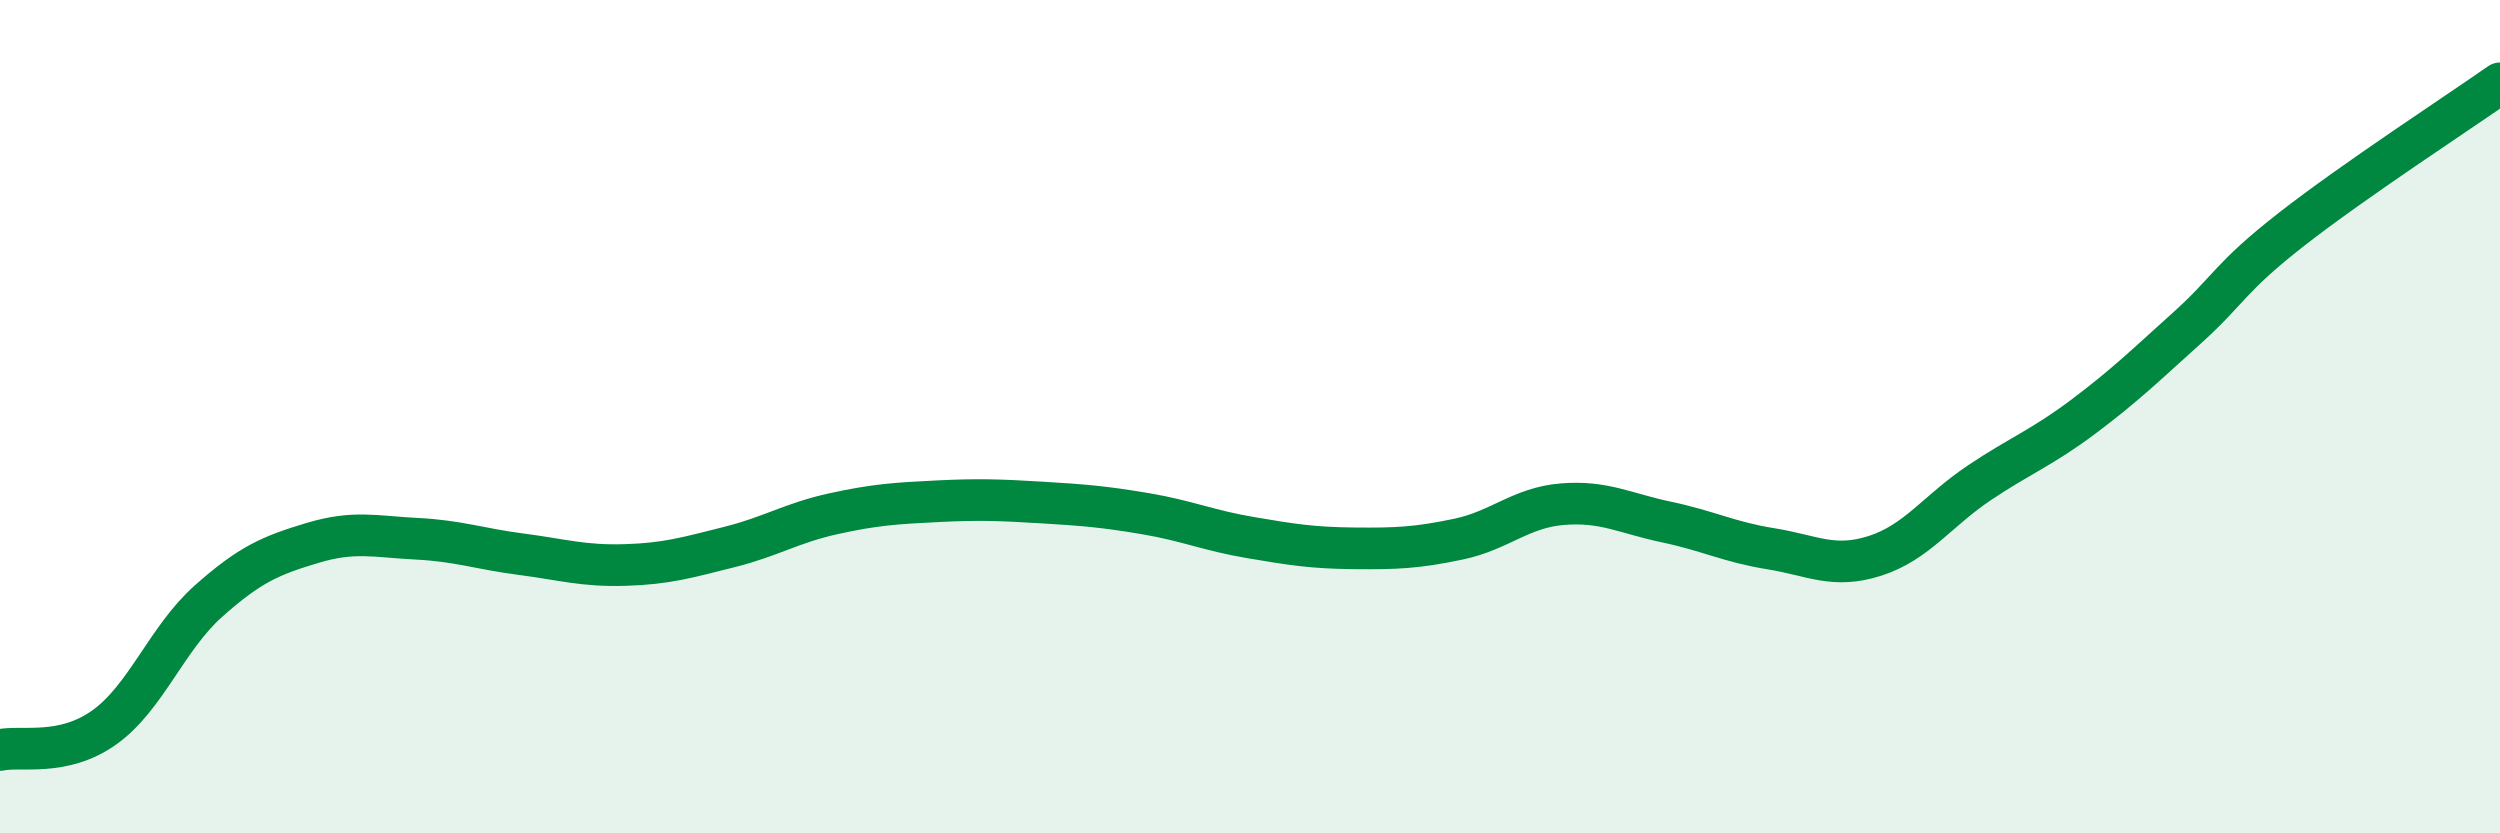
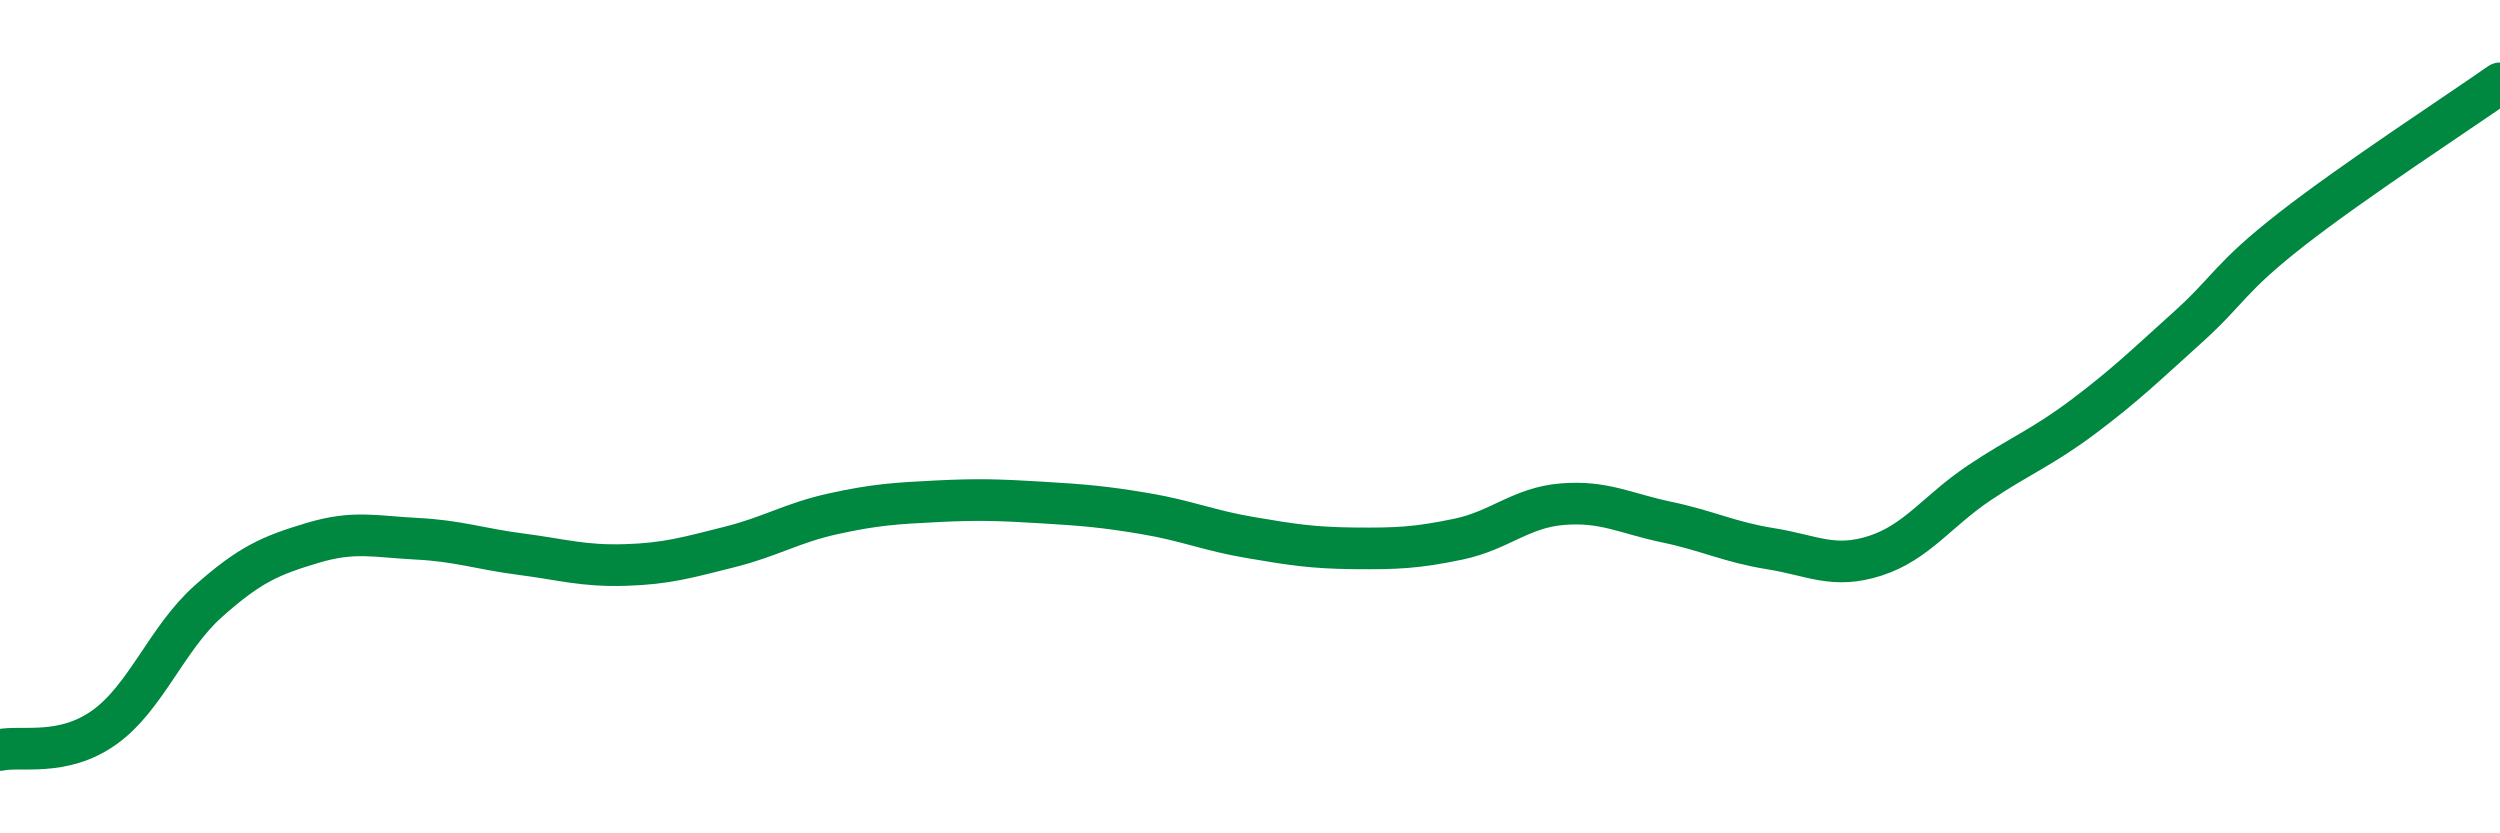
<svg xmlns="http://www.w3.org/2000/svg" width="60" height="20" viewBox="0 0 60 20">
-   <path d="M 0,18 C 0.5,17.89 1.5,18.17 2.5,17.46 C 3.5,16.75 4,15.32 5,14.43 C 6,13.54 6.5,13.33 7.5,13.03 C 8.5,12.73 9,12.88 10,12.93 C 11,12.98 11.5,13.17 12.5,13.3 C 13.5,13.43 14,13.59 15,13.56 C 16,13.53 16.5,13.38 17.5,13.13 C 18.5,12.88 19,12.55 20,12.33 C 21,12.11 21.5,12.08 22.5,12.03 C 23.5,11.98 24,12 25,12.06 C 26,12.12 26.5,12.16 27.5,12.33 C 28.5,12.5 29,12.73 30,12.9 C 31,13.07 31.5,13.15 32.5,13.16 C 33.5,13.17 34,13.15 35,12.94 C 36,12.73 36.5,12.18 37.5,12.1 C 38.5,12.02 39,12.32 40,12.53 C 41,12.74 41.5,13.01 42.5,13.17 C 43.5,13.33 44,13.66 45,13.34 C 46,13.02 46.5,12.26 47.5,11.59 C 48.5,10.92 49,10.75 50,10 C 51,9.25 51.5,8.76 52.5,7.86 C 53.5,6.96 53.5,6.67 55,5.5 C 56.5,4.33 59,2.7 60,2L60 20L0 20Z" fill="#008740" opacity="0.1" stroke-linecap="round" stroke-linejoin="round" />
  <path d="M 0,18 C 0.5,17.89 1.5,18.17 2.5,17.46 C 3.5,16.75 4,15.32 5,14.43 C 6,13.54 6.5,13.33 7.5,13.03 C 8.5,12.73 9,12.88 10,12.93 C 11,12.98 11.5,13.17 12.5,13.3 C 13.5,13.43 14,13.59 15,13.56 C 16,13.53 16.5,13.38 17.5,13.13 C 18.5,12.88 19,12.55 20,12.33 C 21,12.11 21.5,12.08 22.5,12.03 C 23.5,11.98 24,12 25,12.06 C 26,12.12 26.5,12.16 27.5,12.33 C 28.5,12.5 29,12.73 30,12.9 C 31,13.07 31.5,13.15 32.5,13.16 C 33.5,13.17 34,13.15 35,12.94 C 36,12.73 36.5,12.18 37.5,12.1 C 38.5,12.02 39,12.32 40,12.53 C 41,12.74 41.5,13.01 42.5,13.17 C 43.5,13.33 44,13.66 45,13.34 C 46,13.02 46.5,12.26 47.5,11.59 C 48.5,10.92 49,10.75 50,10 C 51,9.25 51.5,8.76 52.5,7.86 C 53.5,6.96 53.5,6.67 55,5.5 C 56.5,4.33 59,2.7 60,2" stroke="#008740" stroke-width="1" fill="none" stroke-linecap="round" stroke-linejoin="round" />
</svg>